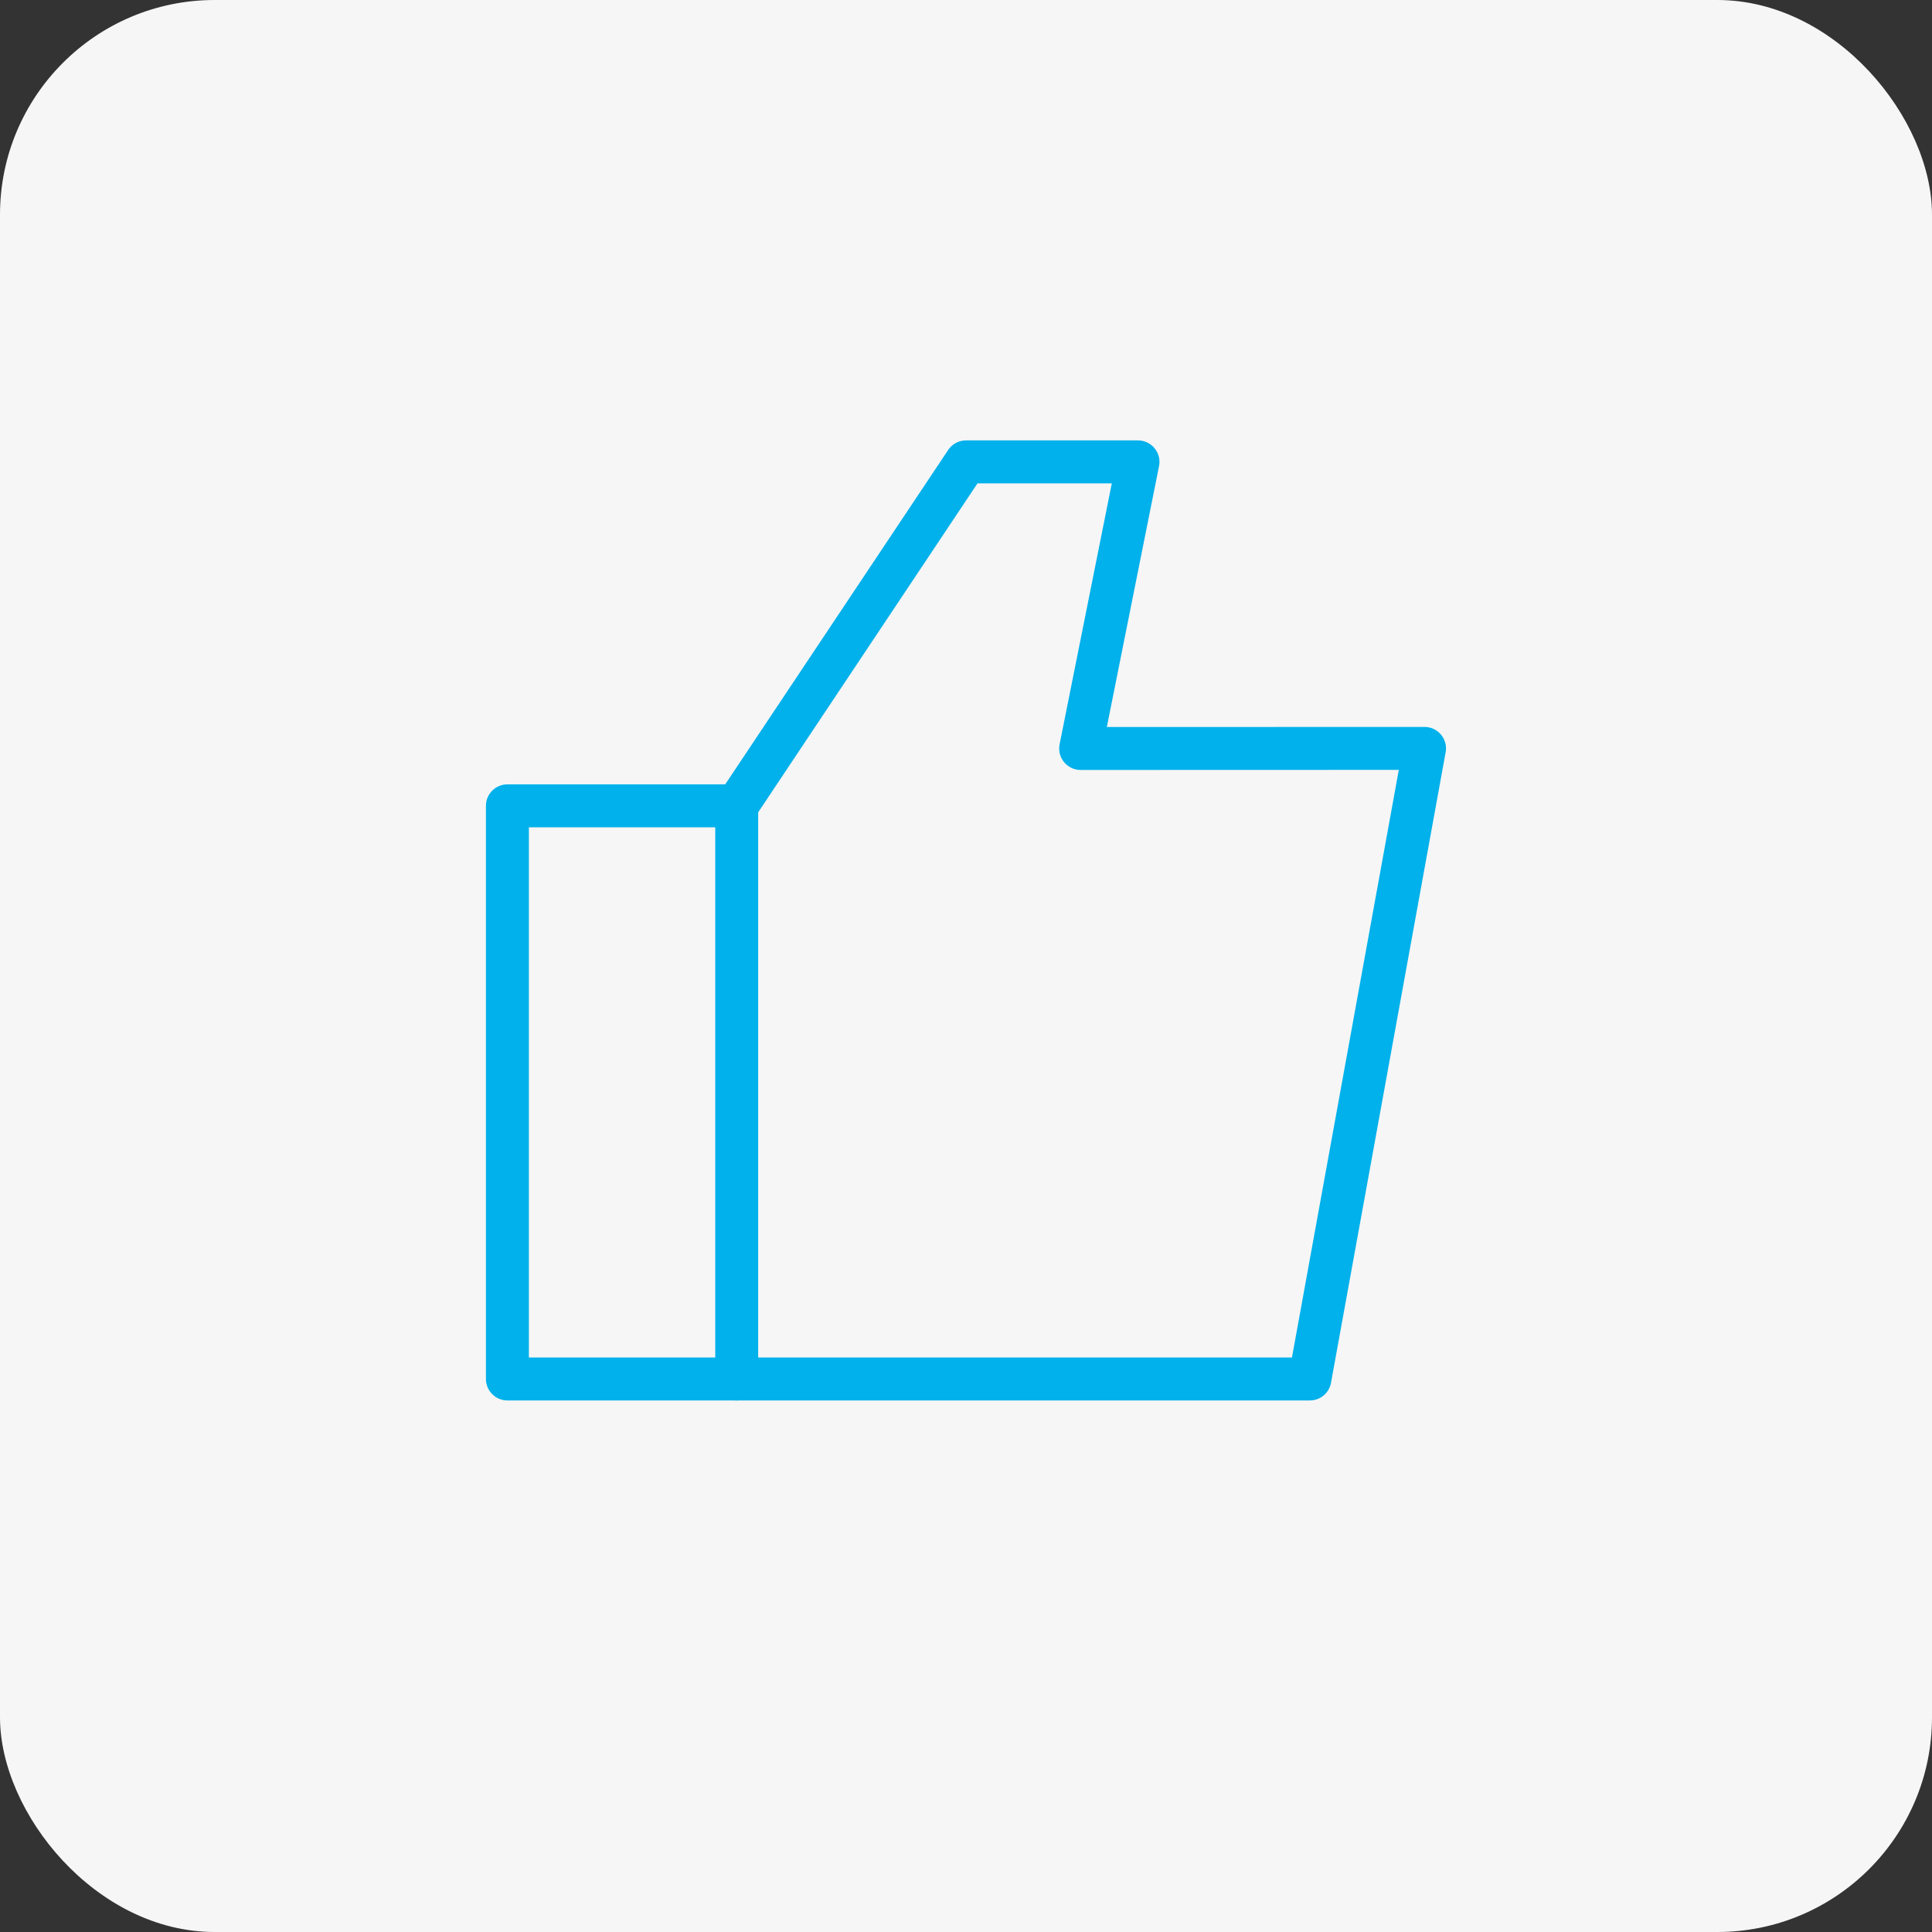
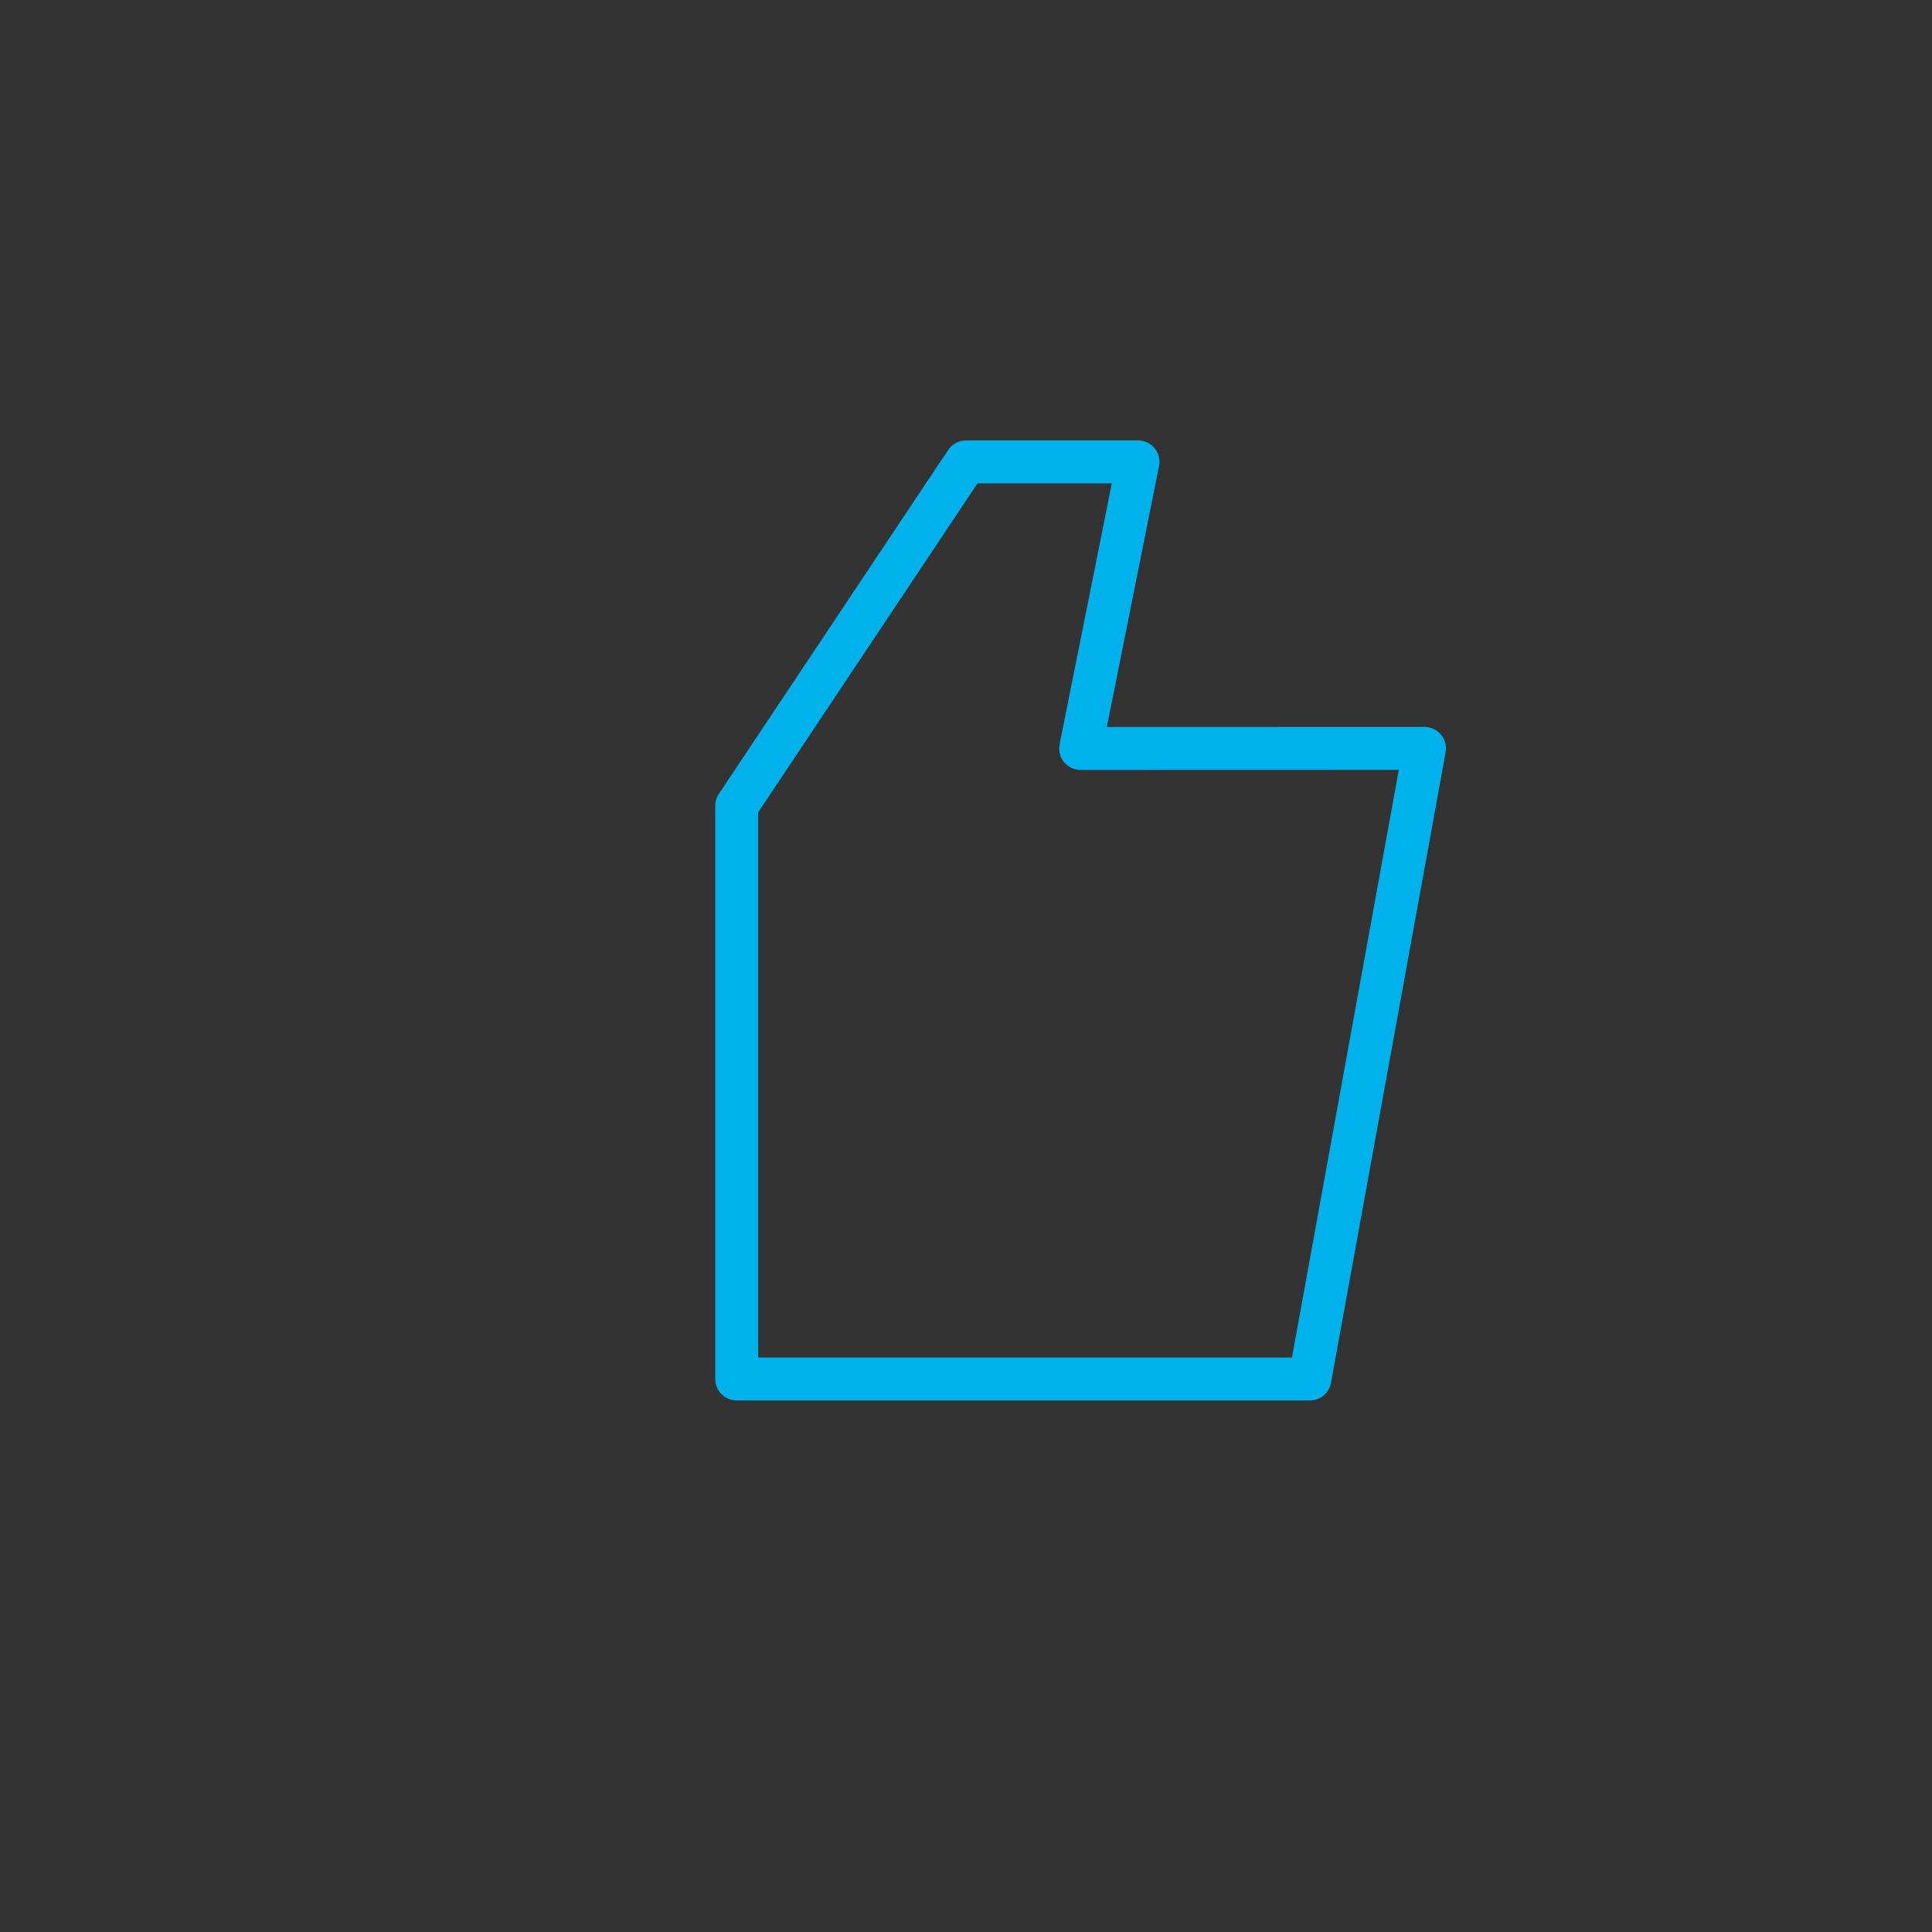
<svg xmlns="http://www.w3.org/2000/svg" width="90" height="90" viewBox="0 0 90 90">
  <rect x="0" y="0" width="90" height="90" fill="#333333" stroke="none" />
  <g id="Group_9852" data-name="Group 9852" transform="translate(-279 -1523)">
-     <rect id="videoframe_4067" width="90" height="90" rx="10" transform="translate(279 1523)" fill="#f6f6f6" />
    <g id="Group_9849" data-name="Group 9849" transform="translate(301.637 1543.516)">
      <g id="Group_9767" data-name="Group 9767" transform="translate(1 1)">
-         <path id="Path_9866" data-name="Path 9866" d="M11.682,39.7H1V13H11.682" transform="translate(-1 3.022)" fill="none" stroke="#00b1eb" stroke-linecap="round" stroke-linejoin="round" stroke-width="2" />
        <path id="Path_9867" data-name="Path 9867" d="M25.022,14.352,27.693,1H19.682L9,17.022v26.7H35.7l5.341-29.375Z" transform="translate(1.682 -1)" fill="none" stroke="#00b1eb" stroke-linecap="round" stroke-linejoin="round" stroke-width="2" />
      </g>
    </g>
  </g>
</svg>